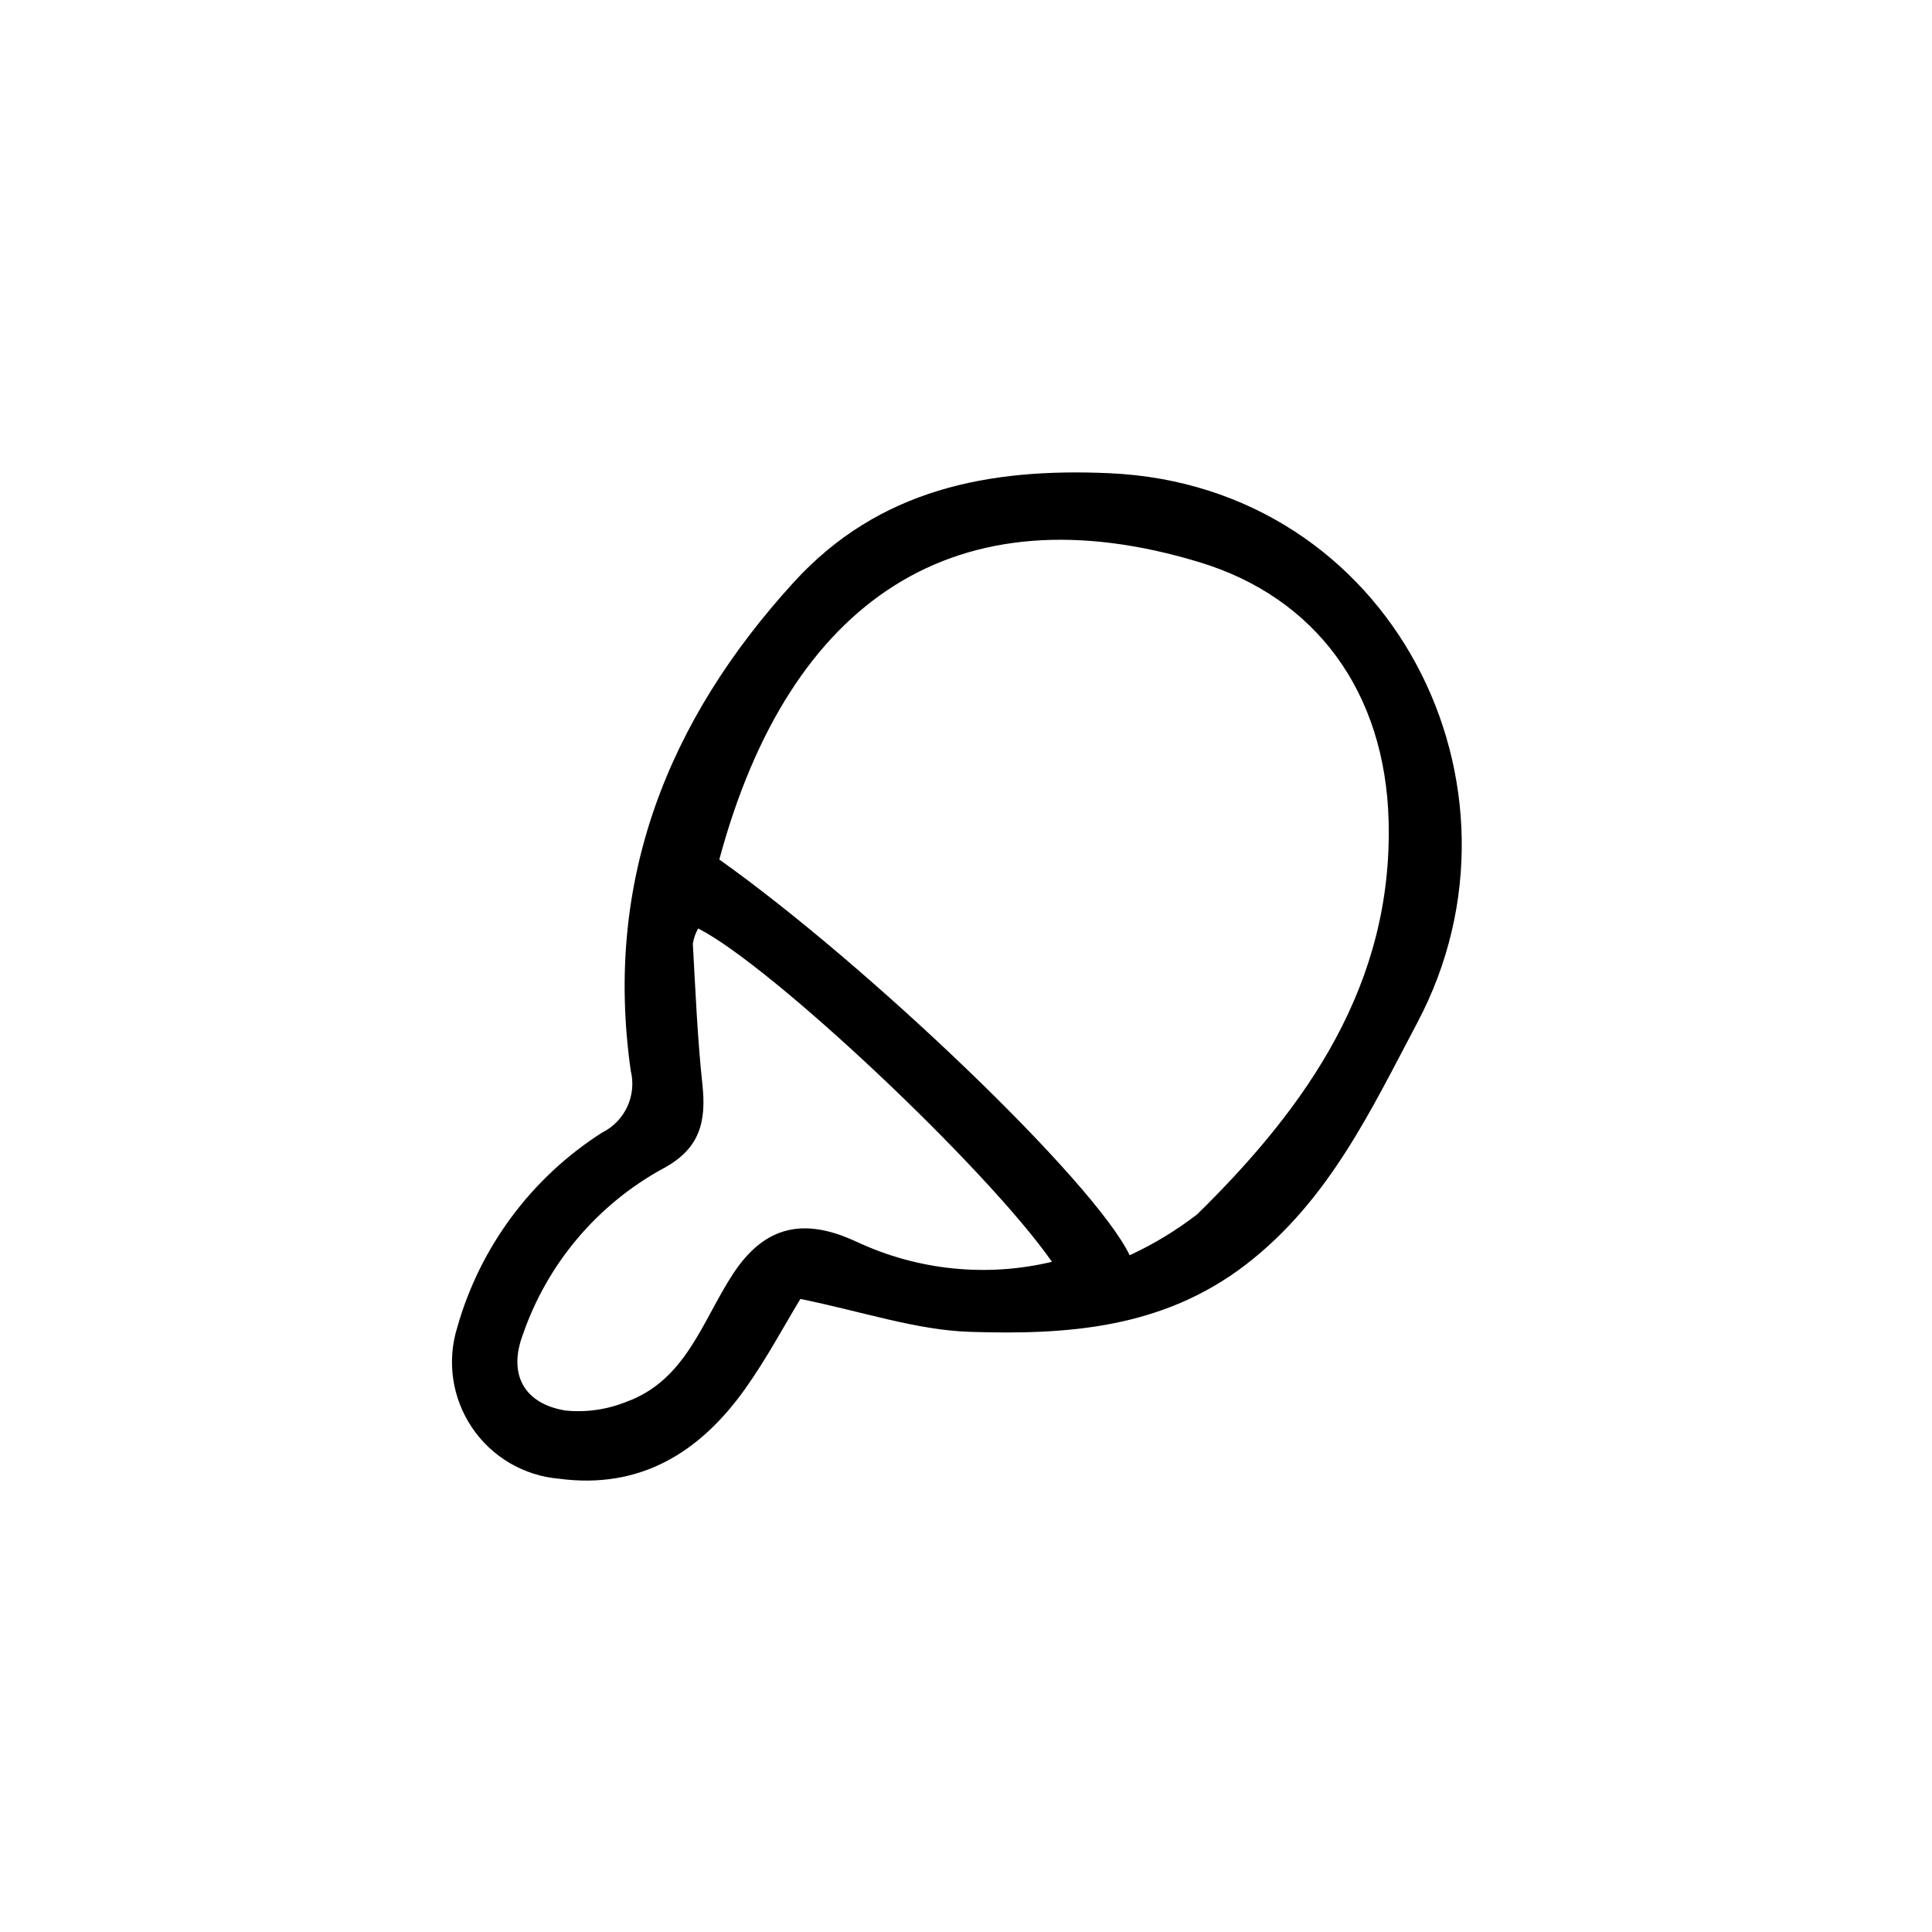
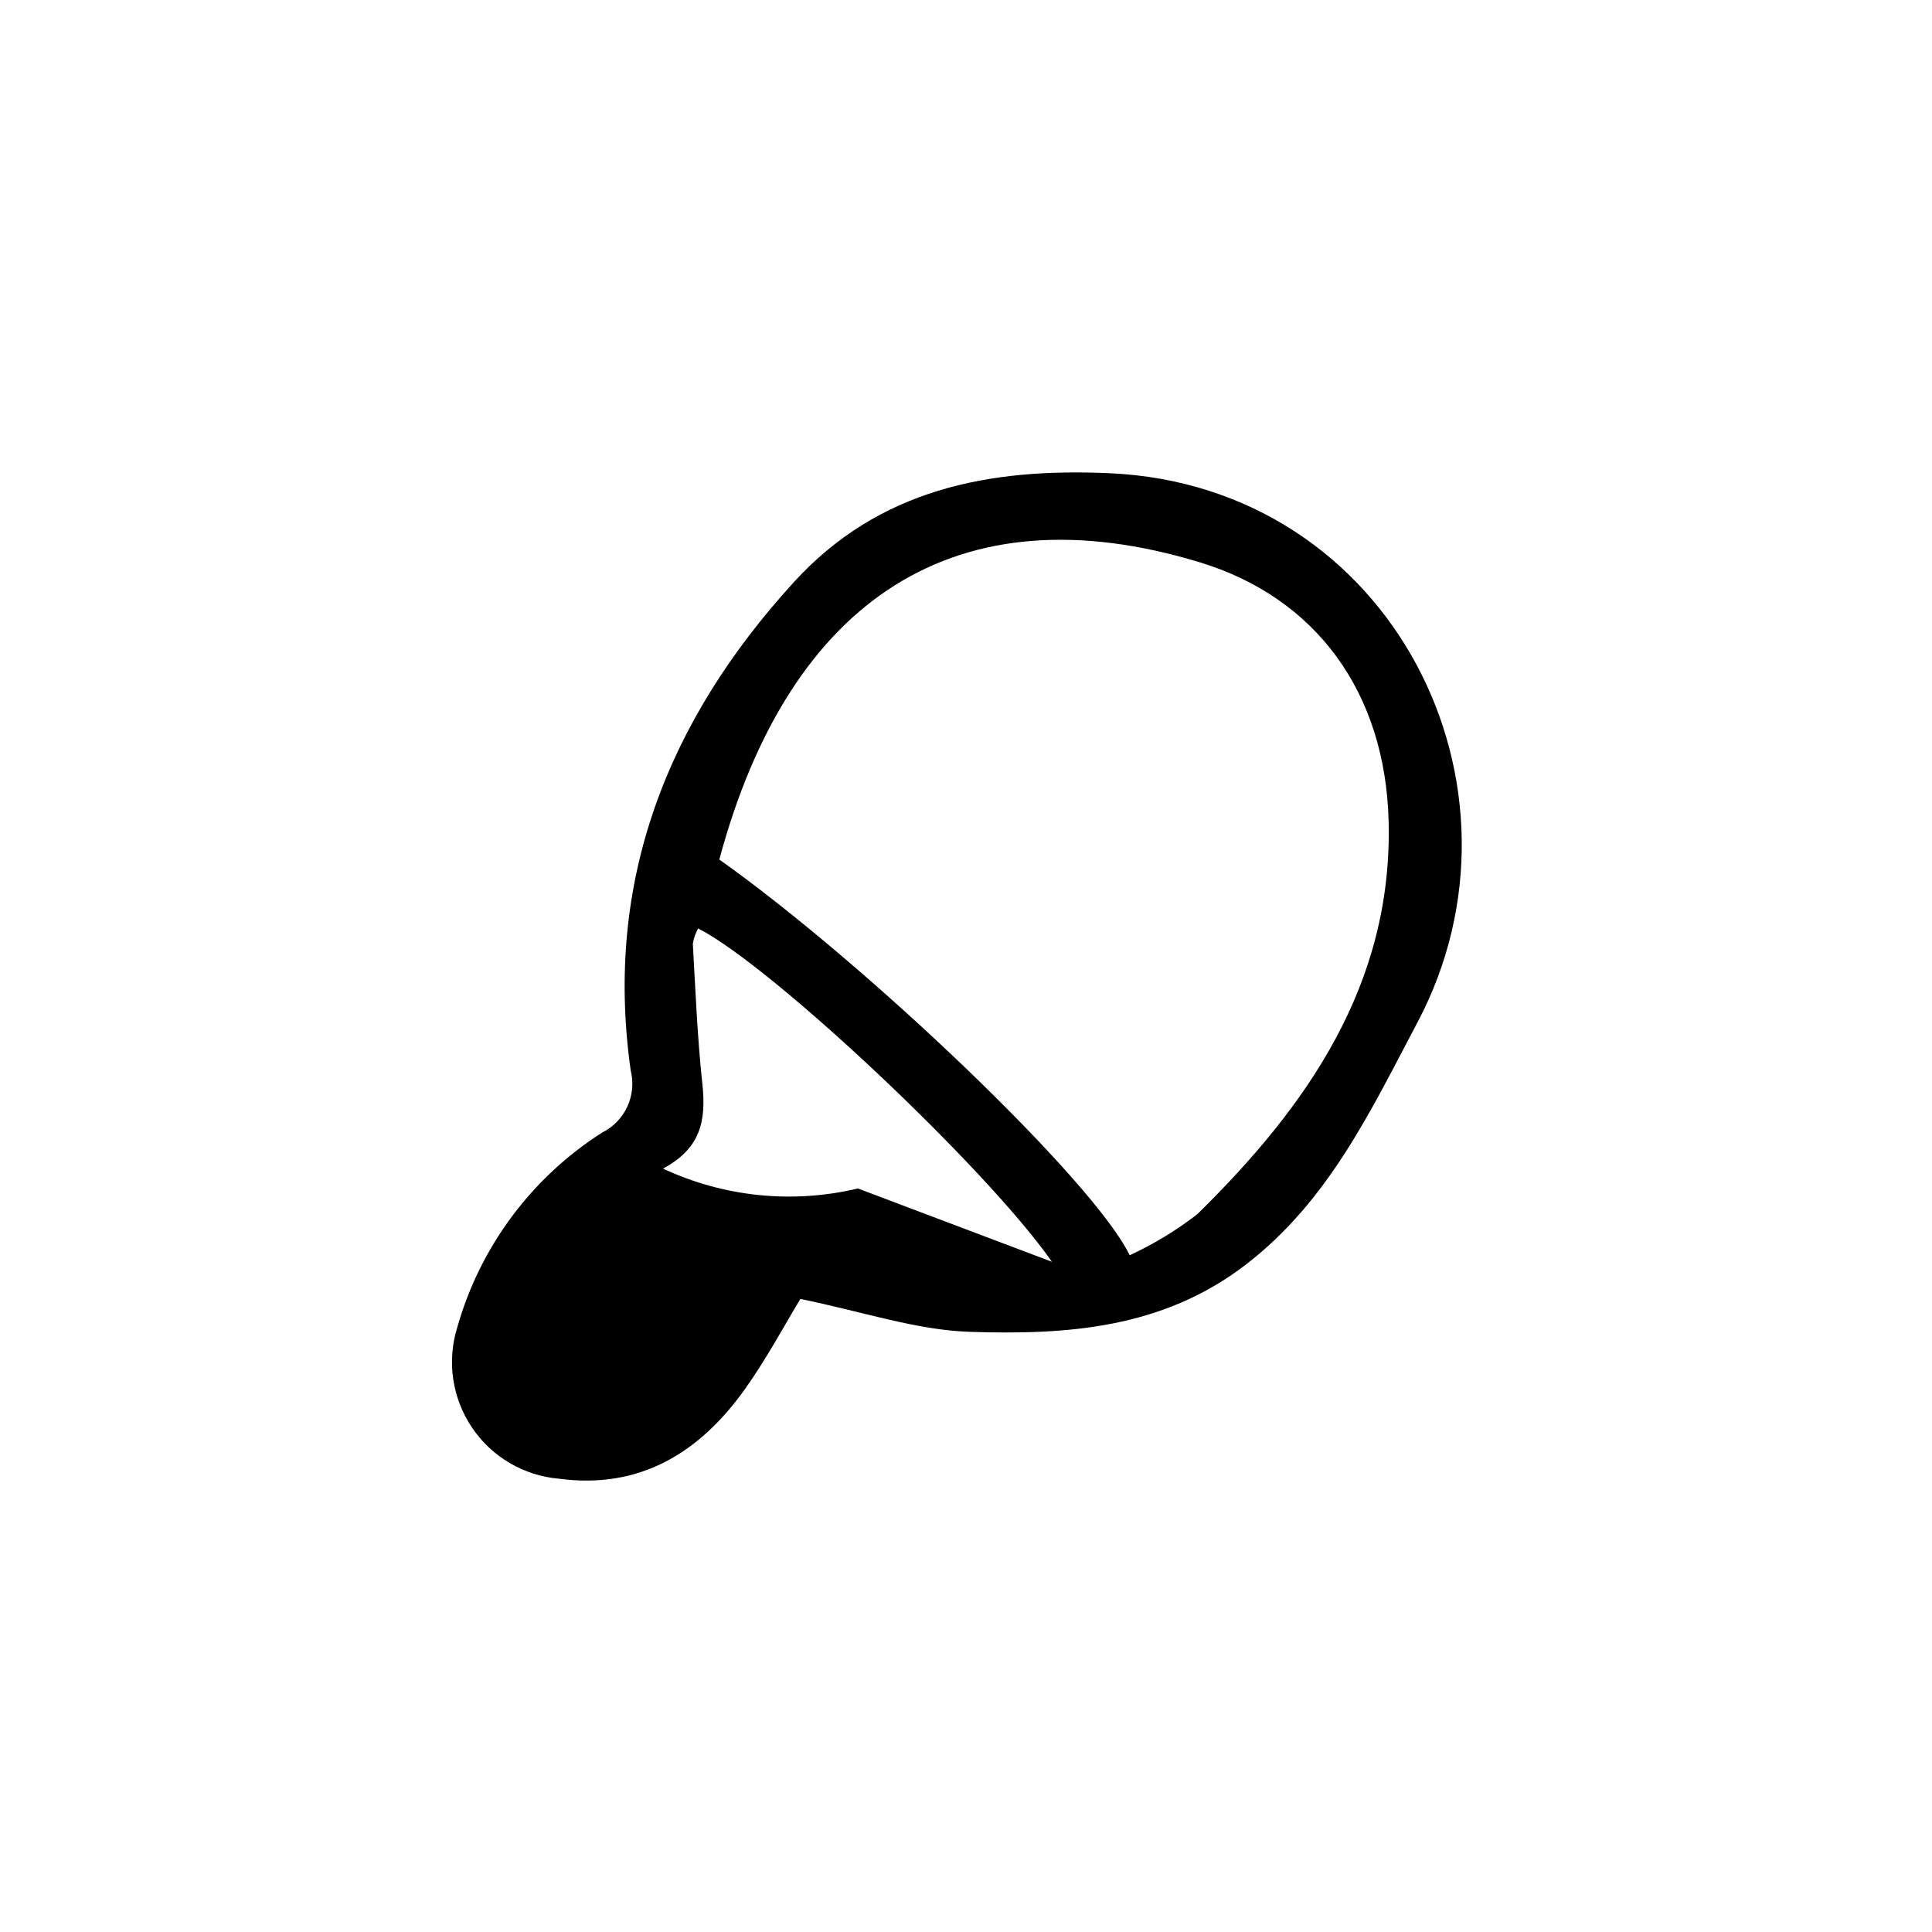
<svg xmlns="http://www.w3.org/2000/svg" width="128pt" height="128pt" version="1.1" viewBox="0 0 128 128">
-   <path d="m53.027 86.059c-1.012 1.66-2.211 3.922-3.68 5.984-2.992 4.191-6.938 6.641-12.309 5.926-2.34-0.199-4.465-1.449-5.773-3.398-1.312-1.953-1.668-4.391-0.969-6.633 1.508-5.328 4.922-9.918 9.59-12.898 1.52-0.754 2.309-2.461 1.902-4.106-1.785-12.559 2.445-23.211 10.812-32.371 5.613-6.148 12.891-7.574 20.914-7.211 18.715 0.84 28.668 20.773 20.391 36.395-3.066 5.789-5.863 11.805-11.363 16.035-5.527 4.25-11.859 4.66-18.266 4.457-3.566-0.113-7.102-1.336-11.25-2.18zm21.816-2.891v-0.004c1.59-0.734 3.09-1.645 4.477-2.715 7.297-7.164 12.957-15.242 12.68-26.051-0.219-8.52-4.805-14.809-12.539-17.152-16.02-4.863-27.137 2.352-31.805 19.699 9.816 6.969 24.832 21.32 27.188 26.219zm-5.148 0.43c-4.348-6.223-18.562-19.605-23.441-22.086-0.176 0.316-0.297 0.66-0.352 1.02 0.176 3.102 0.301 6.211 0.633 9.301 0.266 2.469-0.141 4.269-2.617 5.594v-0.004c-4.352 2.387-7.66 6.305-9.277 10.996-0.988 2.625 0.07 4.578 2.812 5.031 1.375 0.141 2.762-0.059 4.039-0.574 3.965-1.43 5.043-5.387 7.074-8.48 2.109-3.211 4.719-3.754 8.207-2.113v-0.004c4.035 1.887 8.59 2.352 12.922 1.32z" />
+   <path d="m53.027 86.059c-1.012 1.66-2.211 3.922-3.68 5.984-2.992 4.191-6.938 6.641-12.309 5.926-2.34-0.199-4.465-1.449-5.773-3.398-1.312-1.953-1.668-4.391-0.969-6.633 1.508-5.328 4.922-9.918 9.59-12.898 1.52-0.754 2.309-2.461 1.902-4.106-1.785-12.559 2.445-23.211 10.812-32.371 5.613-6.148 12.891-7.574 20.914-7.211 18.715 0.84 28.668 20.773 20.391 36.395-3.066 5.789-5.863 11.805-11.363 16.035-5.527 4.25-11.859 4.66-18.266 4.457-3.566-0.113-7.102-1.336-11.25-2.18zm21.816-2.891v-0.004c1.59-0.734 3.09-1.645 4.477-2.715 7.297-7.164 12.957-15.242 12.68-26.051-0.219-8.52-4.805-14.809-12.539-17.152-16.02-4.863-27.137 2.352-31.805 19.699 9.816 6.969 24.832 21.32 27.188 26.219zm-5.148 0.43c-4.348-6.223-18.562-19.605-23.441-22.086-0.176 0.316-0.297 0.66-0.352 1.02 0.176 3.102 0.301 6.211 0.633 9.301 0.266 2.469-0.141 4.269-2.617 5.594v-0.004v-0.004c4.035 1.887 8.59 2.352 12.922 1.32z" />
</svg>